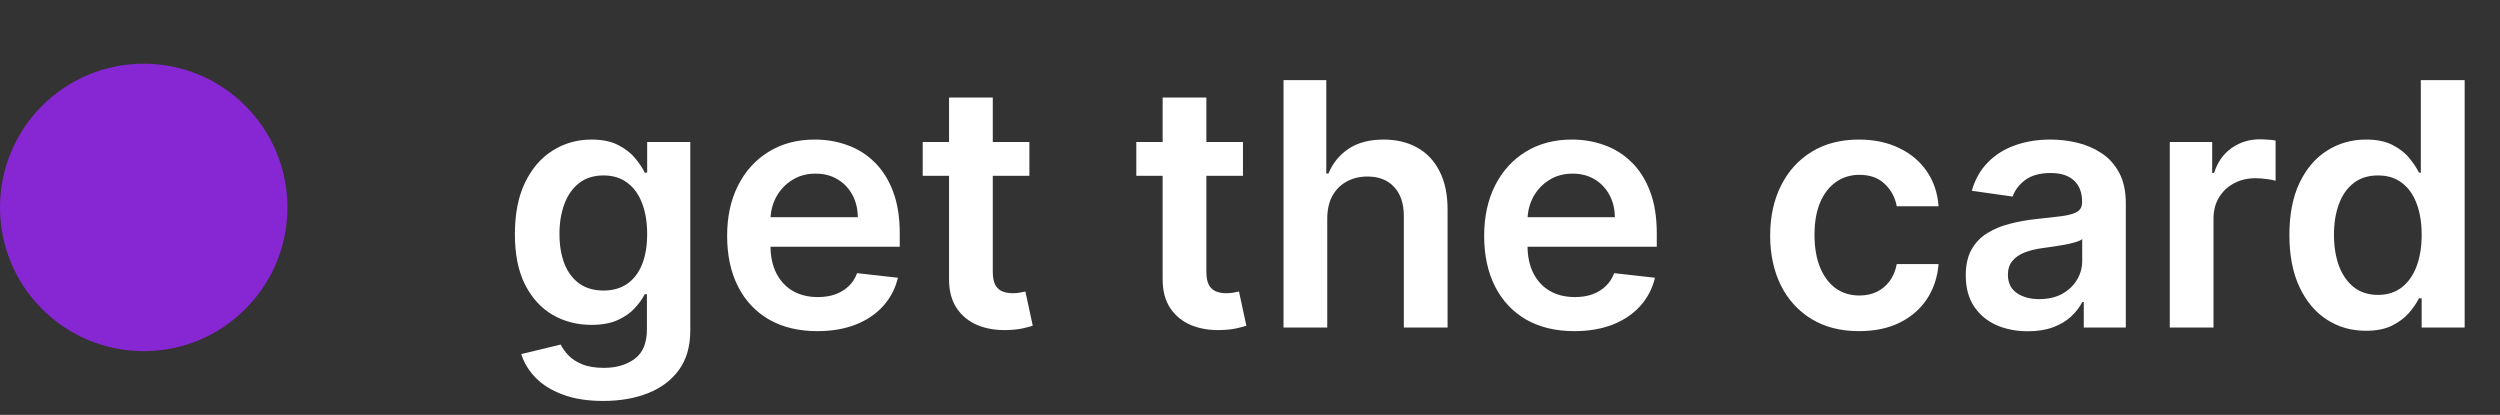
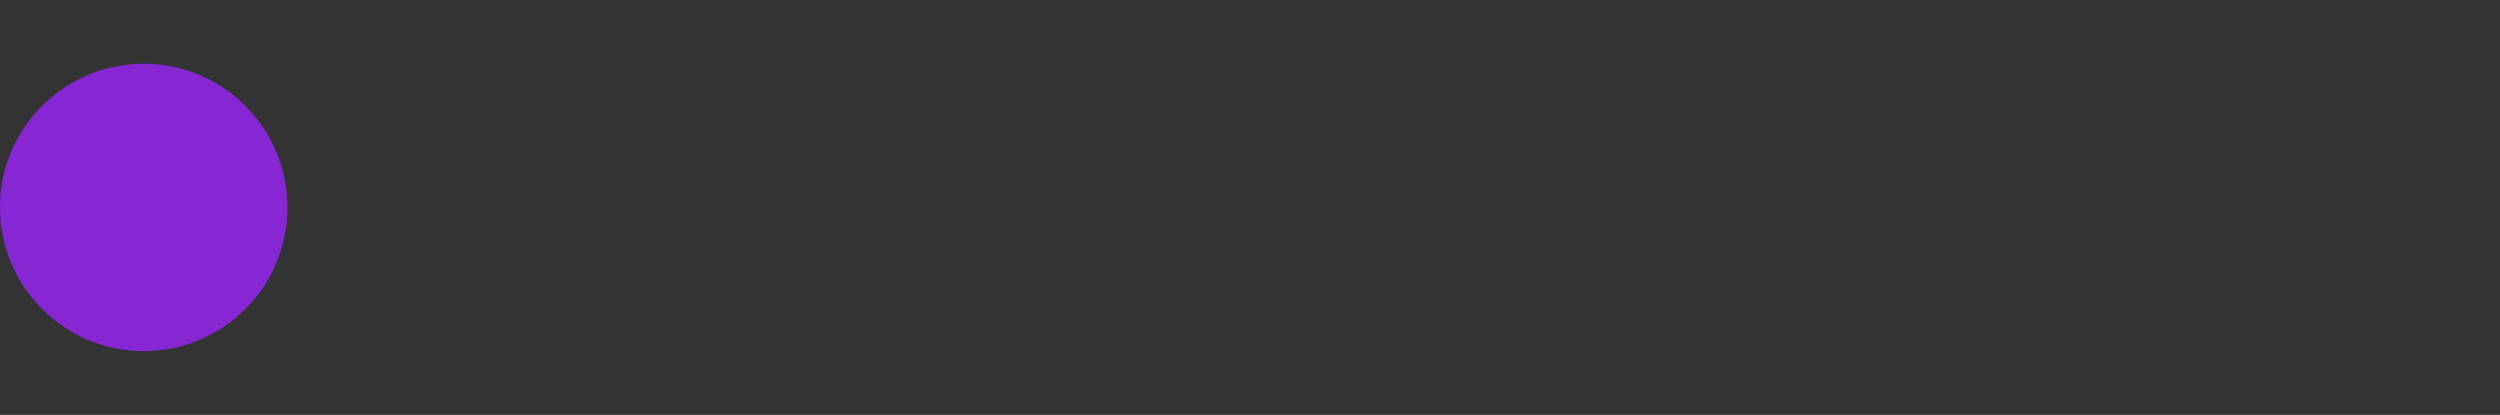
<svg xmlns="http://www.w3.org/2000/svg" width="229" height="38" viewBox="0 0 229 38" fill="none">
  <rect x="0" y="0" width="229" height="38" fill="#333333" stroke="none" />
  <path d="M-1.33514e-05 19C-1.33514e-05 26.271 5.894 32.165 13.165 32.165C20.435 32.165 26.329 26.271 26.329 19C26.329 11.729 20.435 5.835 13.165 5.835C5.894 5.835 -1.33514e-05 11.729 -1.33514e-05 19Z" fill="#8726D3" />
-   <path d="M55.252 36.727C53.814 36.727 52.578 36.532 51.546 36.141C50.513 35.757 49.683 35.241 49.056 34.592C48.429 33.943 47.994 33.224 47.751 32.434L51.358 31.56C51.52 31.892 51.756 32.22 52.066 32.545C52.376 32.877 52.792 33.15 53.316 33.364C53.847 33.585 54.515 33.696 55.319 33.696C56.455 33.696 57.395 33.419 58.14 32.866C58.885 32.32 59.258 31.42 59.258 30.166V26.946H59.059C58.852 27.359 58.55 27.783 58.151 28.219C57.76 28.654 57.24 29.019 56.591 29.314C55.95 29.609 55.142 29.757 54.168 29.757C52.862 29.757 51.678 29.451 50.616 28.838C49.562 28.219 48.721 27.297 48.094 26.072C47.474 24.84 47.164 23.299 47.164 21.447C47.164 19.581 47.474 18.006 48.094 16.723C48.721 15.432 49.565 14.454 50.627 13.79C51.69 13.119 52.873 12.784 54.179 12.784C55.175 12.784 55.994 12.953 56.636 13.293C57.285 13.624 57.801 14.026 58.184 14.498C58.568 14.963 58.859 15.402 59.059 15.815H59.28V13.005H63.23V30.277C63.23 31.73 62.883 32.932 62.19 33.884C61.496 34.835 60.549 35.547 59.346 36.019C58.144 36.491 56.779 36.727 55.252 36.727ZM55.286 26.614C56.134 26.614 56.857 26.408 57.454 25.995C58.052 25.581 58.505 24.988 58.815 24.213C59.125 23.439 59.28 22.509 59.28 21.425C59.28 20.355 59.125 19.419 58.815 18.614C58.513 17.811 58.063 17.187 57.465 16.745C56.875 16.295 56.149 16.07 55.286 16.07C54.393 16.07 53.648 16.302 53.05 16.767C52.453 17.232 52.003 17.869 51.701 18.681C51.398 19.485 51.247 20.4 51.247 21.425C51.247 22.465 51.398 23.376 51.701 24.158C52.011 24.932 52.464 25.537 53.062 25.973C53.666 26.4 54.408 26.614 55.286 26.614ZM74.859 30.332C73.155 30.332 71.683 29.978 70.444 29.27C69.212 28.554 68.264 27.544 67.6 26.238C66.937 24.925 66.605 23.38 66.605 21.602C66.605 19.854 66.937 18.32 67.6 16.999C68.272 15.671 69.209 14.639 70.411 13.901C71.613 13.156 73.026 12.784 74.649 12.784C75.696 12.784 76.684 12.953 77.614 13.293C78.551 13.624 79.377 14.141 80.092 14.841C80.815 15.542 81.383 16.435 81.796 17.519C82.209 18.596 82.416 19.88 82.416 21.37V22.598H68.486V19.898H78.576C78.569 19.131 78.403 18.449 78.079 17.851C77.754 17.246 77.3 16.77 76.718 16.424C76.142 16.077 75.471 15.904 74.704 15.904C73.885 15.904 73.166 16.103 72.546 16.501C71.927 16.892 71.444 17.409 71.097 18.05C70.758 18.685 70.584 19.382 70.577 20.141V22.498C70.577 23.487 70.758 24.335 71.119 25.043C71.481 25.744 71.986 26.282 72.635 26.659C73.284 27.027 74.044 27.212 74.914 27.212C75.497 27.212 76.024 27.131 76.496 26.968C76.969 26.799 77.378 26.552 77.725 26.227C78.071 25.902 78.333 25.5 78.51 25.021L82.25 25.441C82.014 26.43 81.564 27.293 80.9 28.03C80.244 28.761 79.403 29.329 78.377 29.734C77.352 30.133 76.179 30.332 74.859 30.332ZM94.291 13.005V16.103H84.521V13.005H94.291ZM86.933 8.933H90.939V24.888C90.939 25.427 91.02 25.84 91.182 26.127C91.352 26.408 91.573 26.599 91.846 26.703C92.119 26.806 92.421 26.858 92.753 26.858C93.004 26.858 93.233 26.839 93.439 26.802C93.653 26.765 93.815 26.732 93.926 26.703L94.601 29.834C94.387 29.908 94.081 29.989 93.683 30.078C93.291 30.166 92.812 30.218 92.244 30.232C91.241 30.262 90.337 30.111 89.533 29.779C88.729 29.439 88.091 28.916 87.619 28.207C87.154 27.499 86.926 26.614 86.933 25.552V8.933ZM113.856 13.005V16.103H104.086V13.005H113.856ZM106.498 8.933H110.503V24.888C110.503 25.427 110.585 25.84 110.747 26.127C110.917 26.408 111.138 26.599 111.411 26.703C111.684 26.806 111.986 26.858 112.318 26.858C112.569 26.858 112.797 26.839 113.004 26.802C113.218 26.765 113.38 26.732 113.491 26.703L114.166 29.834C113.952 29.908 113.646 29.989 113.247 30.078C112.857 30.166 112.377 30.218 111.809 30.232C110.806 30.262 109.902 30.111 109.098 29.779C108.294 29.439 107.656 28.916 107.184 28.207C106.719 27.499 106.491 26.614 106.498 25.552V8.933ZM121.576 20.042V30H117.571V7.34H121.488V15.893H121.687C122.085 14.934 122.701 14.178 123.535 13.624C124.376 13.064 125.445 12.784 126.743 12.784C127.924 12.784 128.953 13.031 129.831 13.525C130.708 14.019 131.387 14.742 131.866 15.694C132.353 16.645 132.597 17.807 132.597 19.179V30H128.591V19.798C128.591 18.655 128.296 17.766 127.706 17.132C127.123 16.49 126.305 16.169 125.25 16.169C124.542 16.169 123.907 16.324 123.347 16.634C122.793 16.936 122.358 17.375 122.041 17.951C121.731 18.526 121.576 19.223 121.576 20.042ZM144.203 30.332C142.499 30.332 141.028 29.978 139.789 29.27C138.557 28.554 137.609 27.544 136.945 26.238C136.281 24.925 135.949 23.38 135.949 21.602C135.949 19.854 136.281 18.32 136.945 16.999C137.616 15.671 138.553 14.639 139.755 13.901C140.958 13.156 142.37 12.784 143.993 12.784C145.041 12.784 146.029 12.953 146.958 13.293C147.895 13.624 148.721 14.141 149.437 14.841C150.16 15.542 150.728 16.435 151.141 17.519C151.554 18.596 151.761 19.88 151.761 21.37V22.598H137.83V19.898H147.921C147.914 19.131 147.748 18.449 147.423 17.851C147.099 17.246 146.645 16.77 146.062 16.424C145.487 16.077 144.816 15.904 144.049 15.904C143.23 15.904 142.511 16.103 141.891 16.501C141.271 16.892 140.788 17.409 140.441 18.05C140.102 18.685 139.929 19.382 139.921 20.141V22.498C139.921 23.487 140.102 24.335 140.464 25.043C140.825 25.744 141.33 26.282 141.979 26.659C142.629 27.027 143.388 27.212 144.259 27.212C144.841 27.212 145.369 27.131 145.841 26.968C146.313 26.799 146.722 26.552 147.069 26.227C147.416 25.902 147.678 25.5 147.855 25.021L151.595 25.441C151.359 26.43 150.909 27.293 150.245 28.03C149.588 28.761 148.747 29.329 147.722 29.734C146.697 30.133 145.524 30.332 144.203 30.332ZM170.291 30.332C168.594 30.332 167.138 29.959 165.92 29.214C164.711 28.469 163.778 27.44 163.121 26.127C162.472 24.807 162.147 23.288 162.147 21.569C162.147 19.843 162.479 18.32 163.143 16.999C163.807 15.671 164.744 14.639 165.954 13.901C167.171 13.156 168.609 12.784 170.269 12.784C171.648 12.784 172.869 13.038 173.931 13.547C175.001 14.049 175.853 14.76 176.487 15.682C177.122 16.597 177.483 17.667 177.571 18.891H173.743C173.588 18.072 173.219 17.39 172.637 16.844C172.061 16.291 171.29 16.014 170.324 16.014C169.505 16.014 168.786 16.236 168.167 16.678C167.547 17.113 167.064 17.74 166.717 18.559C166.378 19.378 166.208 20.359 166.208 21.502C166.208 22.66 166.378 23.656 166.717 24.49C167.056 25.316 167.532 25.954 168.144 26.404C168.764 26.847 169.491 27.068 170.324 27.068C170.914 27.068 171.442 26.957 171.906 26.736C172.378 26.507 172.773 26.179 173.09 25.751C173.407 25.323 173.625 24.803 173.743 24.191H177.571C177.476 25.393 177.122 26.459 176.509 27.389C175.897 28.311 175.063 29.034 174.009 29.557C172.954 30.074 171.715 30.332 170.291 30.332ZM185.751 30.343C184.674 30.343 183.704 30.151 182.841 29.768C181.985 29.377 181.307 28.801 180.805 28.042C180.311 27.282 180.064 26.345 180.064 25.231C180.064 24.272 180.241 23.479 180.595 22.852C180.949 22.225 181.432 21.724 182.044 21.348C182.657 20.971 183.346 20.687 184.113 20.495C184.888 20.296 185.688 20.152 186.514 20.064C187.51 19.961 188.318 19.869 188.938 19.787C189.557 19.699 190.007 19.566 190.287 19.389C190.575 19.205 190.719 18.921 190.719 18.537V18.471C190.719 17.637 190.472 16.992 189.978 16.534C189.483 16.077 188.772 15.848 187.842 15.848C186.861 15.848 186.083 16.062 185.508 16.49C184.94 16.918 184.556 17.423 184.357 18.006L180.617 17.475C180.912 16.442 181.399 15.579 182.078 14.886C182.756 14.185 183.586 13.661 184.567 13.315C185.548 12.96 186.632 12.784 187.82 12.784C188.639 12.784 189.454 12.879 190.265 13.071C191.077 13.263 191.818 13.58 192.489 14.023C193.161 14.458 193.699 15.052 194.105 15.804C194.518 16.556 194.724 17.497 194.724 18.626V30H190.874V27.665H190.741C190.498 28.137 190.155 28.58 189.712 28.993C189.277 29.399 188.727 29.727 188.063 29.978C187.407 30.221 186.636 30.343 185.751 30.343ZM186.791 27.4C187.595 27.4 188.292 27.241 188.882 26.924C189.472 26.599 189.926 26.172 190.243 25.641C190.568 25.109 190.73 24.53 190.73 23.903V21.901C190.605 22.004 190.391 22.1 190.088 22.188C189.793 22.277 189.461 22.354 189.092 22.421C188.724 22.487 188.359 22.546 187.997 22.598C187.636 22.649 187.322 22.694 187.057 22.731C186.459 22.812 185.924 22.945 185.452 23.129C184.98 23.313 184.608 23.572 184.335 23.903C184.062 24.228 183.925 24.648 183.925 25.165C183.925 25.902 184.195 26.459 184.733 26.835C185.271 27.212 185.958 27.4 186.791 27.4ZM198.752 30V13.005H202.636V15.837H202.813C203.122 14.856 203.653 14.1 204.406 13.569C205.166 13.031 206.032 12.761 207.006 12.761C207.227 12.761 207.474 12.772 207.747 12.795C208.028 12.809 208.26 12.835 208.444 12.872V16.556C208.275 16.497 208.006 16.446 207.637 16.402C207.275 16.35 206.925 16.324 206.586 16.324C205.855 16.324 205.199 16.483 204.616 16.8C204.041 17.11 203.587 17.541 203.255 18.095C202.923 18.648 202.757 19.286 202.757 20.009V30H198.752ZM216.712 30.299C215.377 30.299 214.182 29.956 213.128 29.27C212.073 28.584 211.239 27.588 210.627 26.282C210.015 24.977 209.709 23.391 209.709 21.524C209.709 19.636 210.018 18.043 210.638 16.745C211.265 15.439 212.11 14.454 213.172 13.79C214.234 13.119 215.418 12.784 216.724 12.784C217.719 12.784 218.538 12.953 219.18 13.293C219.822 13.624 220.331 14.026 220.707 14.498C221.083 14.963 221.374 15.402 221.581 15.815H221.747V7.34H225.763V30H221.824V27.322H221.581C221.374 27.735 221.076 28.174 220.685 28.639C220.294 29.096 219.777 29.487 219.136 29.812C218.494 30.137 217.686 30.299 216.712 30.299ZM217.83 27.013C218.678 27.013 219.401 26.784 219.999 26.327C220.596 25.862 221.05 25.216 221.36 24.39C221.669 23.564 221.824 22.602 221.824 21.502C221.824 20.403 221.669 19.448 221.36 18.637C221.057 17.825 220.607 17.195 220.01 16.745C219.42 16.295 218.693 16.07 217.83 16.07C216.937 16.07 216.192 16.302 215.595 16.767C214.997 17.232 214.547 17.873 214.245 18.692C213.943 19.511 213.791 20.448 213.791 21.502C213.791 22.565 213.943 23.512 214.245 24.346C214.555 25.172 215.009 25.825 215.606 26.304C216.211 26.776 216.952 27.013 217.83 27.013Z" fill="white" />
</svg>